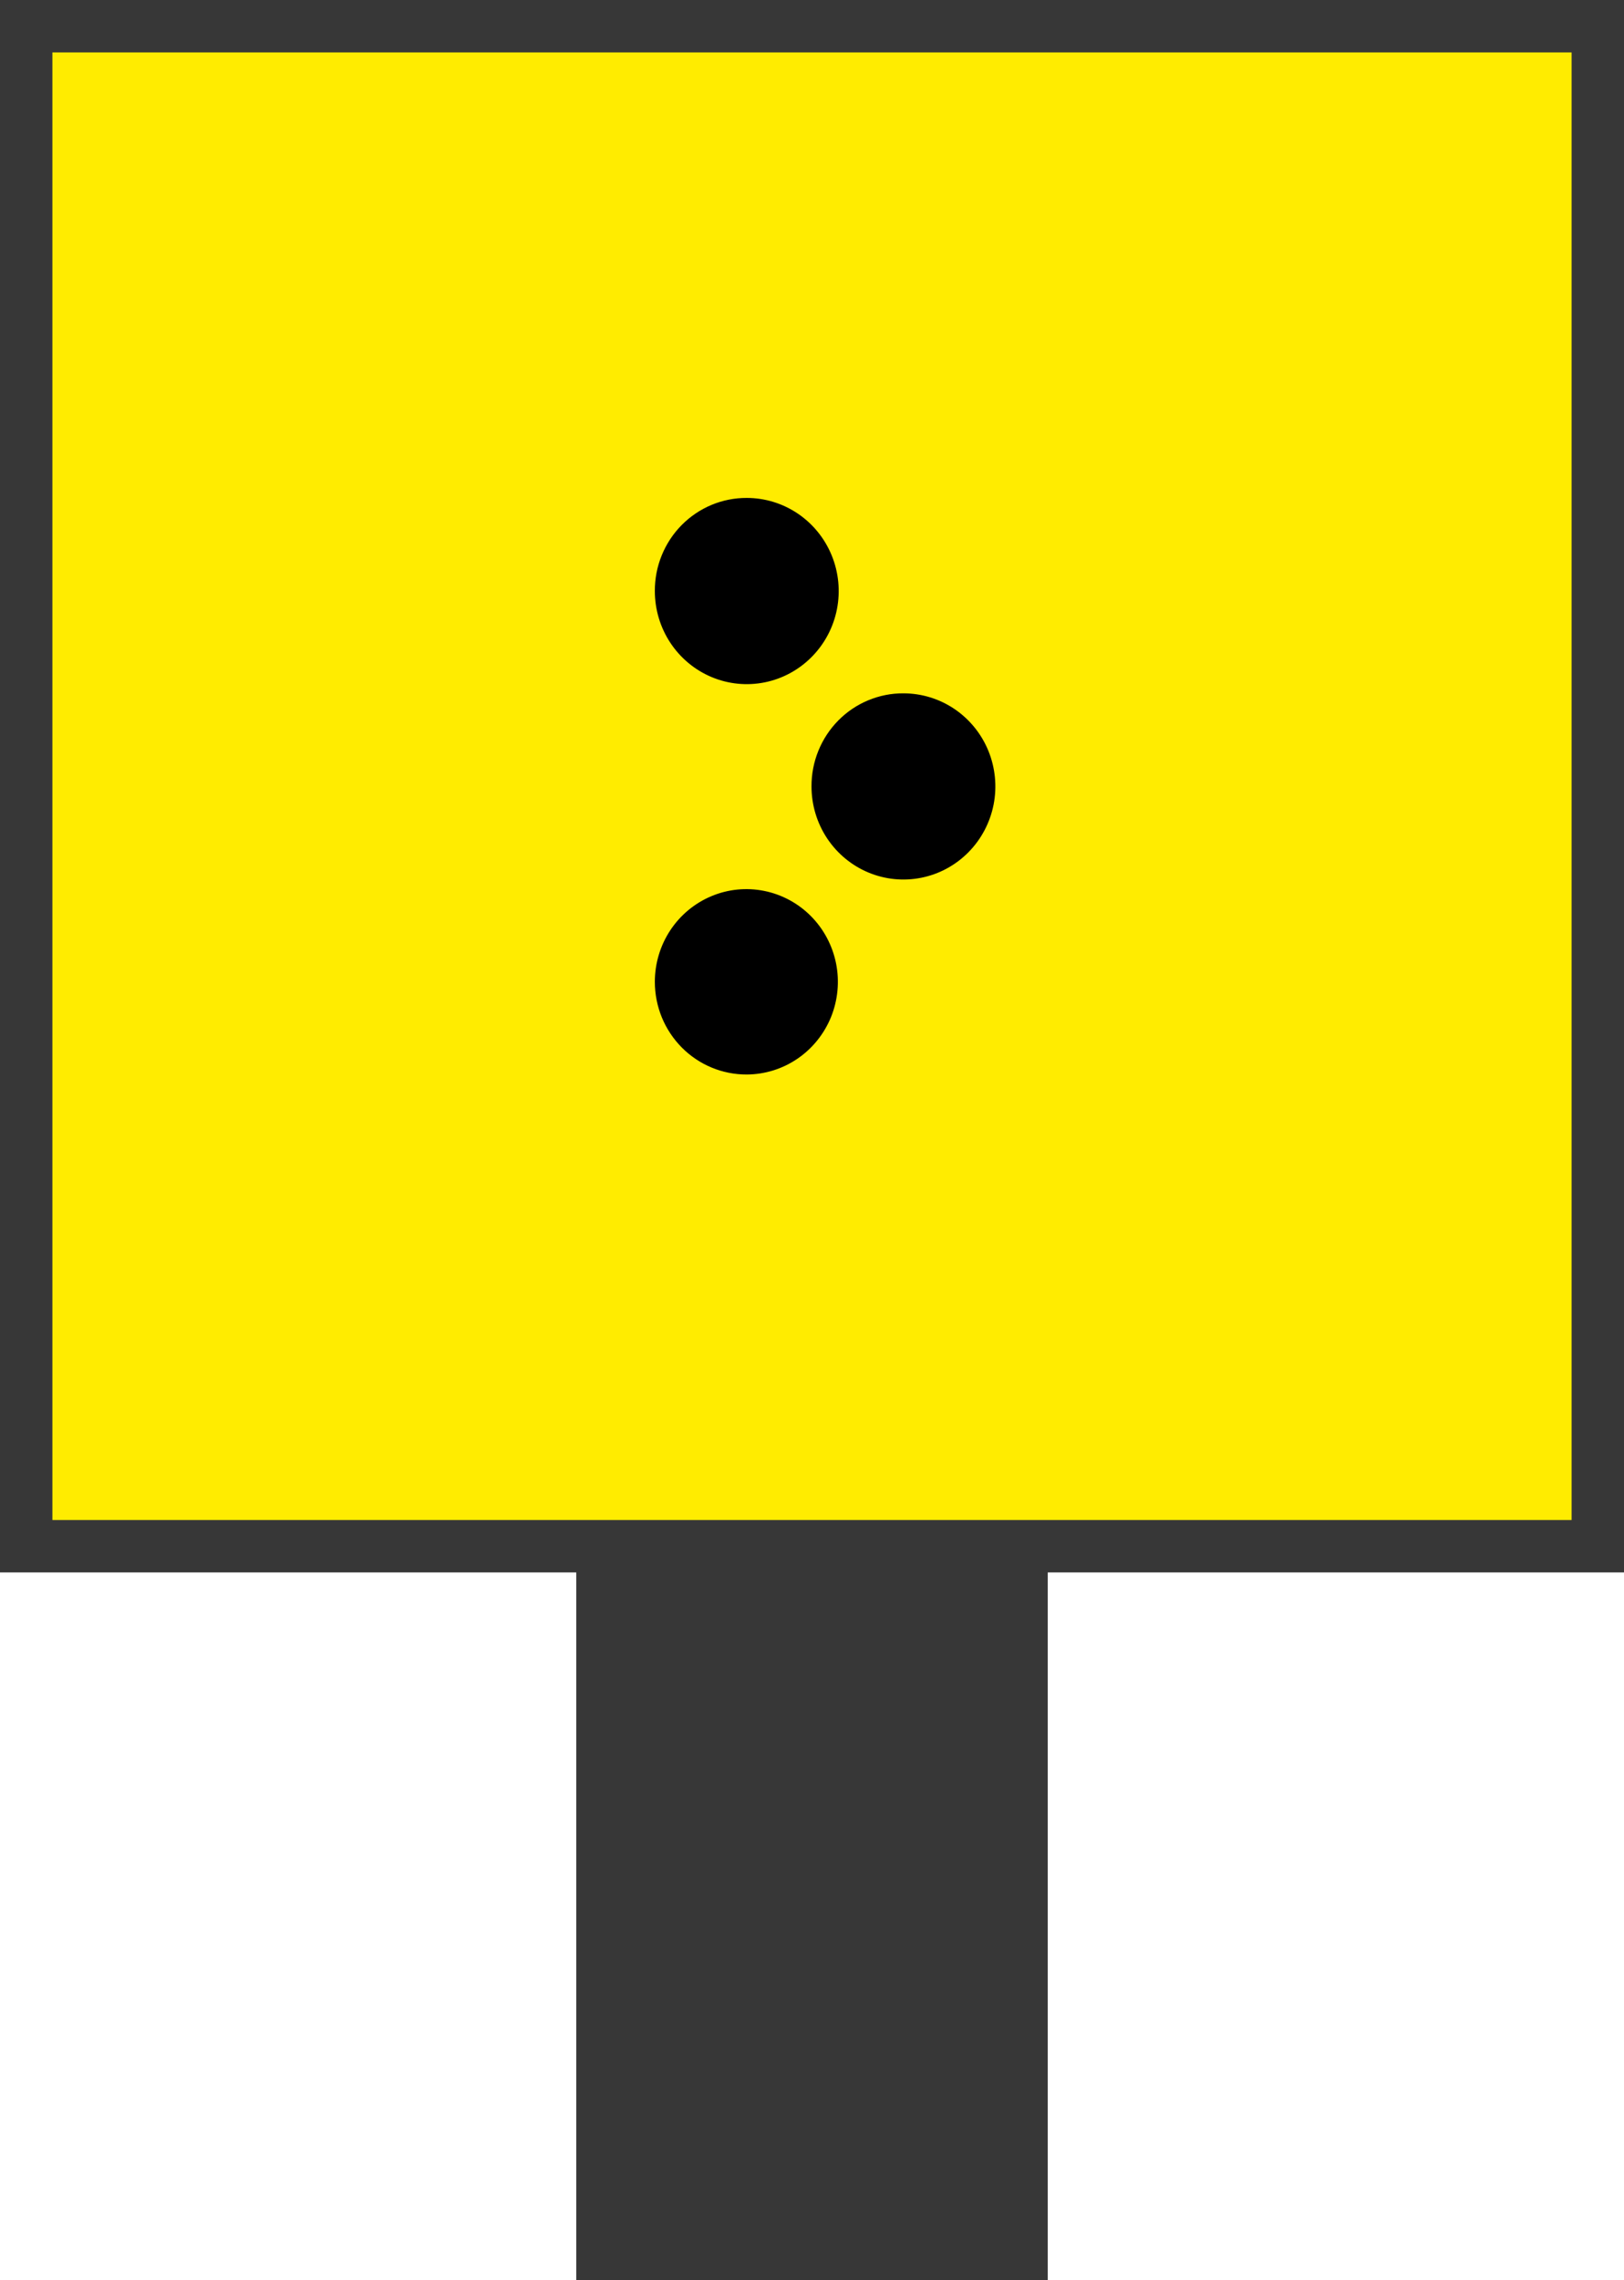
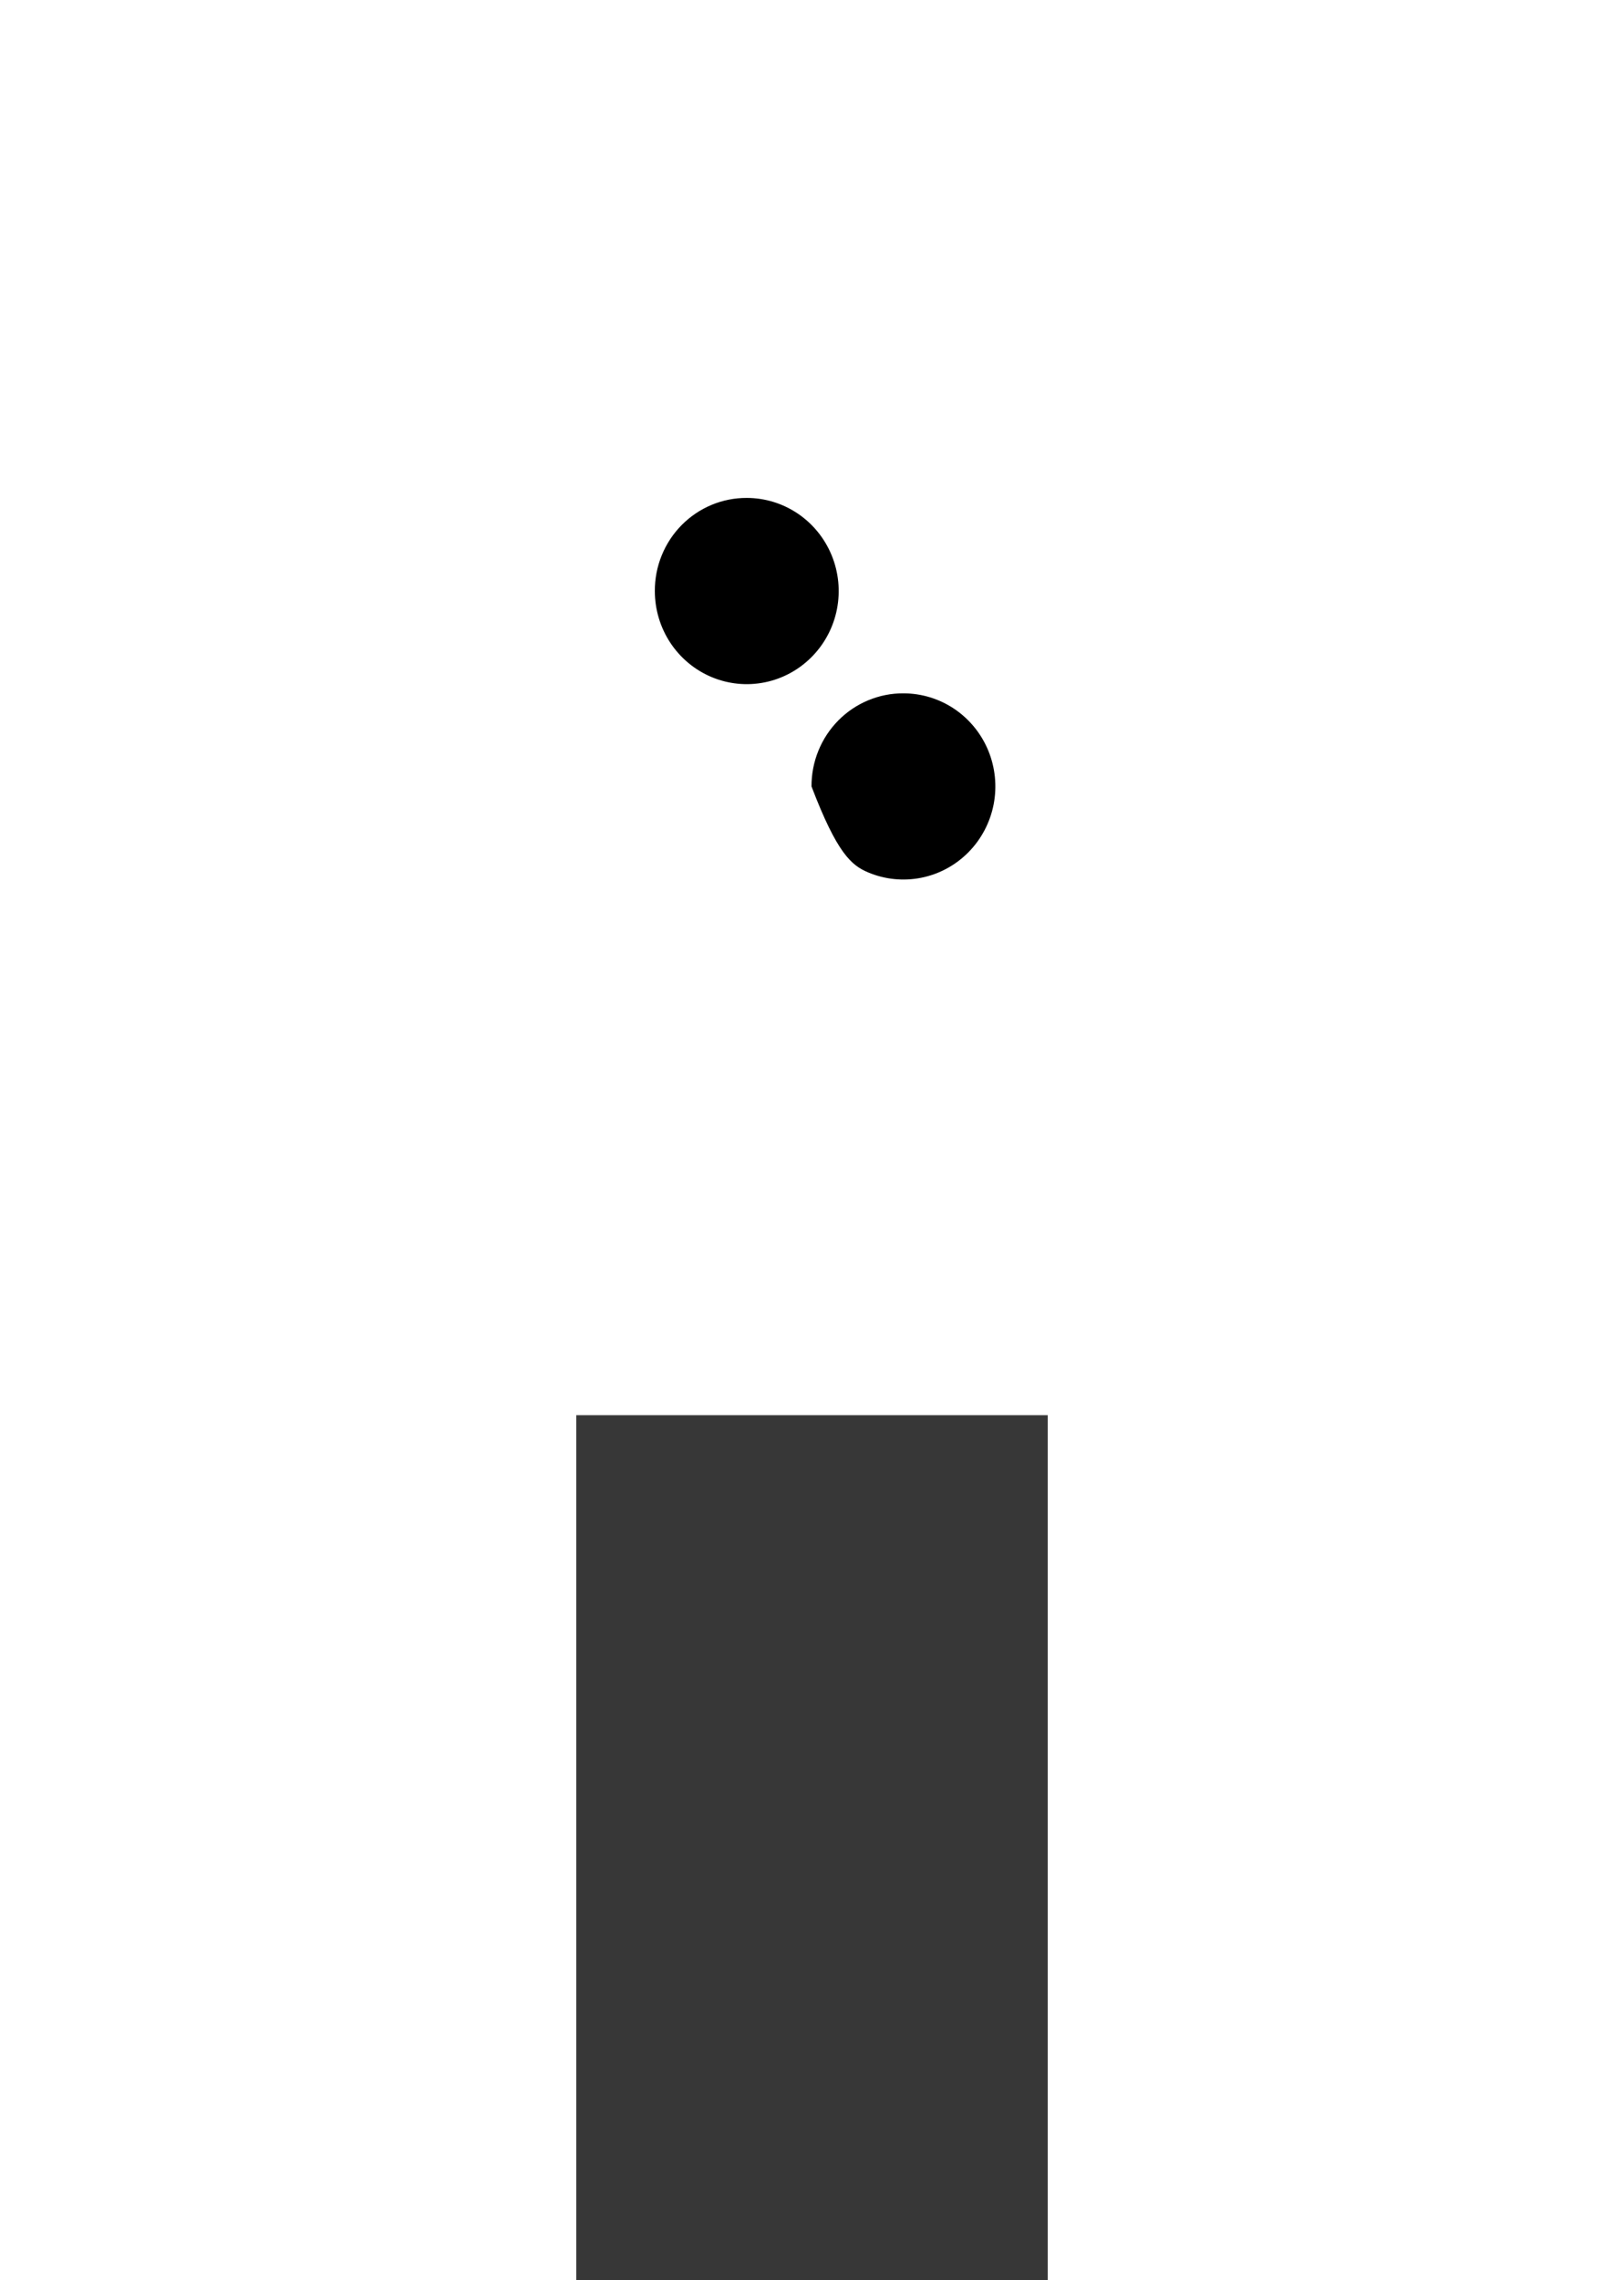
<svg xmlns="http://www.w3.org/2000/svg" width="62" height="87" viewBox="0 0 62 87" fill="none">
  <rect x="22" y="54" width="18" height="33" fill="#373737" />
-   <rect x="1" y="1" width="60" height="58" fill="#FFEC00" stroke="#373737" stroke-width="2" />
-   <path d="M30.447 40.396C29.874 40.787 29.2 40.997 28.51 41C28.05 41.002 27.593 40.912 27.168 40.735C26.742 40.559 26.355 40.298 26.029 39.97C25.703 39.641 25.444 39.251 25.267 38.821C25.091 38.39 25 37.929 25 37.463C25 36.765 25.205 36.081 25.588 35.5C25.971 34.919 26.516 34.466 27.153 34.198C27.791 33.929 28.492 33.858 29.17 33.994C29.847 34.129 30.47 34.464 30.959 34.957C31.448 35.45 31.782 36.079 31.919 36.764C32.055 37.449 31.988 38.159 31.727 38.806C31.464 39.452 31.019 40.006 30.447 40.396Z" fill="black" />
  <path d="M30.46 19.599C29.882 19.208 29.204 19 28.51 19C28.048 18.998 27.591 19.088 27.164 19.266C26.737 19.444 26.35 19.706 26.023 20.036C25.697 20.366 25.439 20.759 25.263 21.191C25.087 21.622 24.998 22.085 25 22.552C25 23.255 25.206 23.942 25.591 24.526C25.977 25.11 26.525 25.566 27.167 25.835C27.808 26.104 28.514 26.174 29.194 26.037C29.875 25.9 30.501 25.561 30.991 25.064C31.482 24.568 31.817 23.935 31.952 23.246C32.087 22.556 32.018 21.842 31.752 21.193C31.487 20.544 31.037 19.989 30.46 19.599Z" fill="black" />
-   <path d="M36.44 27.054C35.863 26.664 35.184 26.456 34.49 26.456C34.029 26.453 33.572 26.544 33.145 26.722C32.718 26.899 32.33 27.161 32.004 27.491C31.678 27.822 31.419 28.214 31.244 28.646C31.068 29.078 30.979 29.541 30.981 30.008C30.981 30.71 31.186 31.397 31.572 31.982C31.958 32.566 32.506 33.021 33.147 33.29C33.788 33.559 34.494 33.629 35.175 33.492C35.856 33.355 36.481 33.017 36.972 32.52C37.463 32.023 37.797 31.39 37.933 30.701C38.068 30.012 37.998 29.298 37.733 28.648C37.467 27.999 37.017 27.445 36.44 27.054Z" fill="black" />
+   <path d="M36.44 27.054C35.863 26.664 35.184 26.456 34.49 26.456C34.029 26.453 33.572 26.544 33.145 26.722C32.718 26.899 32.33 27.161 32.004 27.491C31.678 27.822 31.419 28.214 31.244 28.646C31.068 29.078 30.979 29.541 30.981 30.008C31.958 32.566 32.506 33.021 33.147 33.29C33.788 33.559 34.494 33.629 35.175 33.492C35.856 33.355 36.481 33.017 36.972 32.52C37.463 32.023 37.797 31.39 37.933 30.701C38.068 30.012 37.998 29.298 37.733 28.648C37.467 27.999 37.017 27.445 36.44 27.054Z" fill="black" />
</svg>